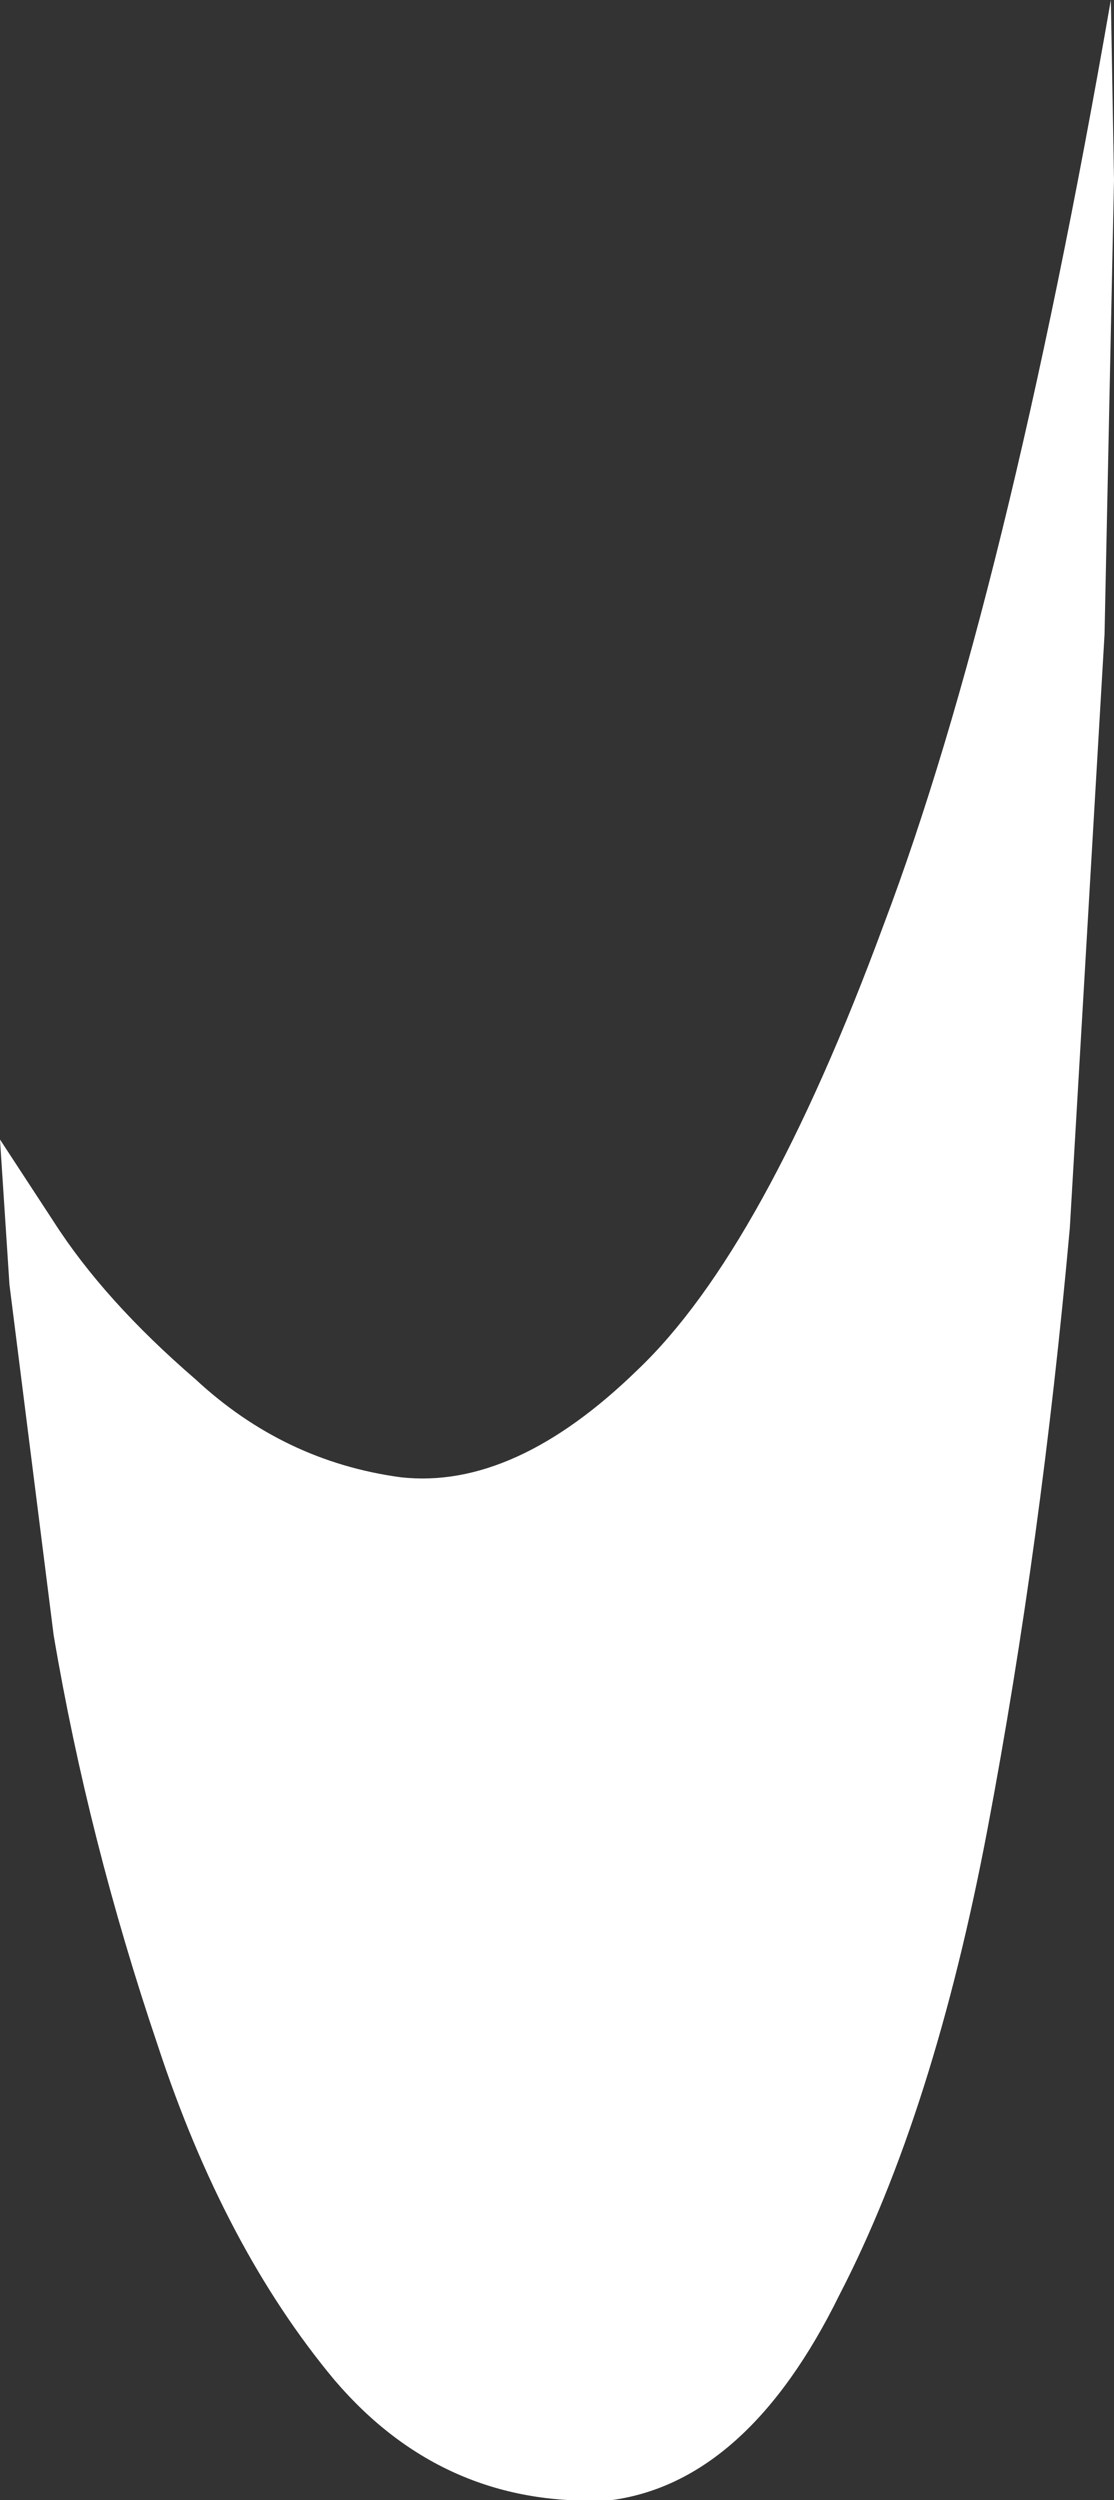
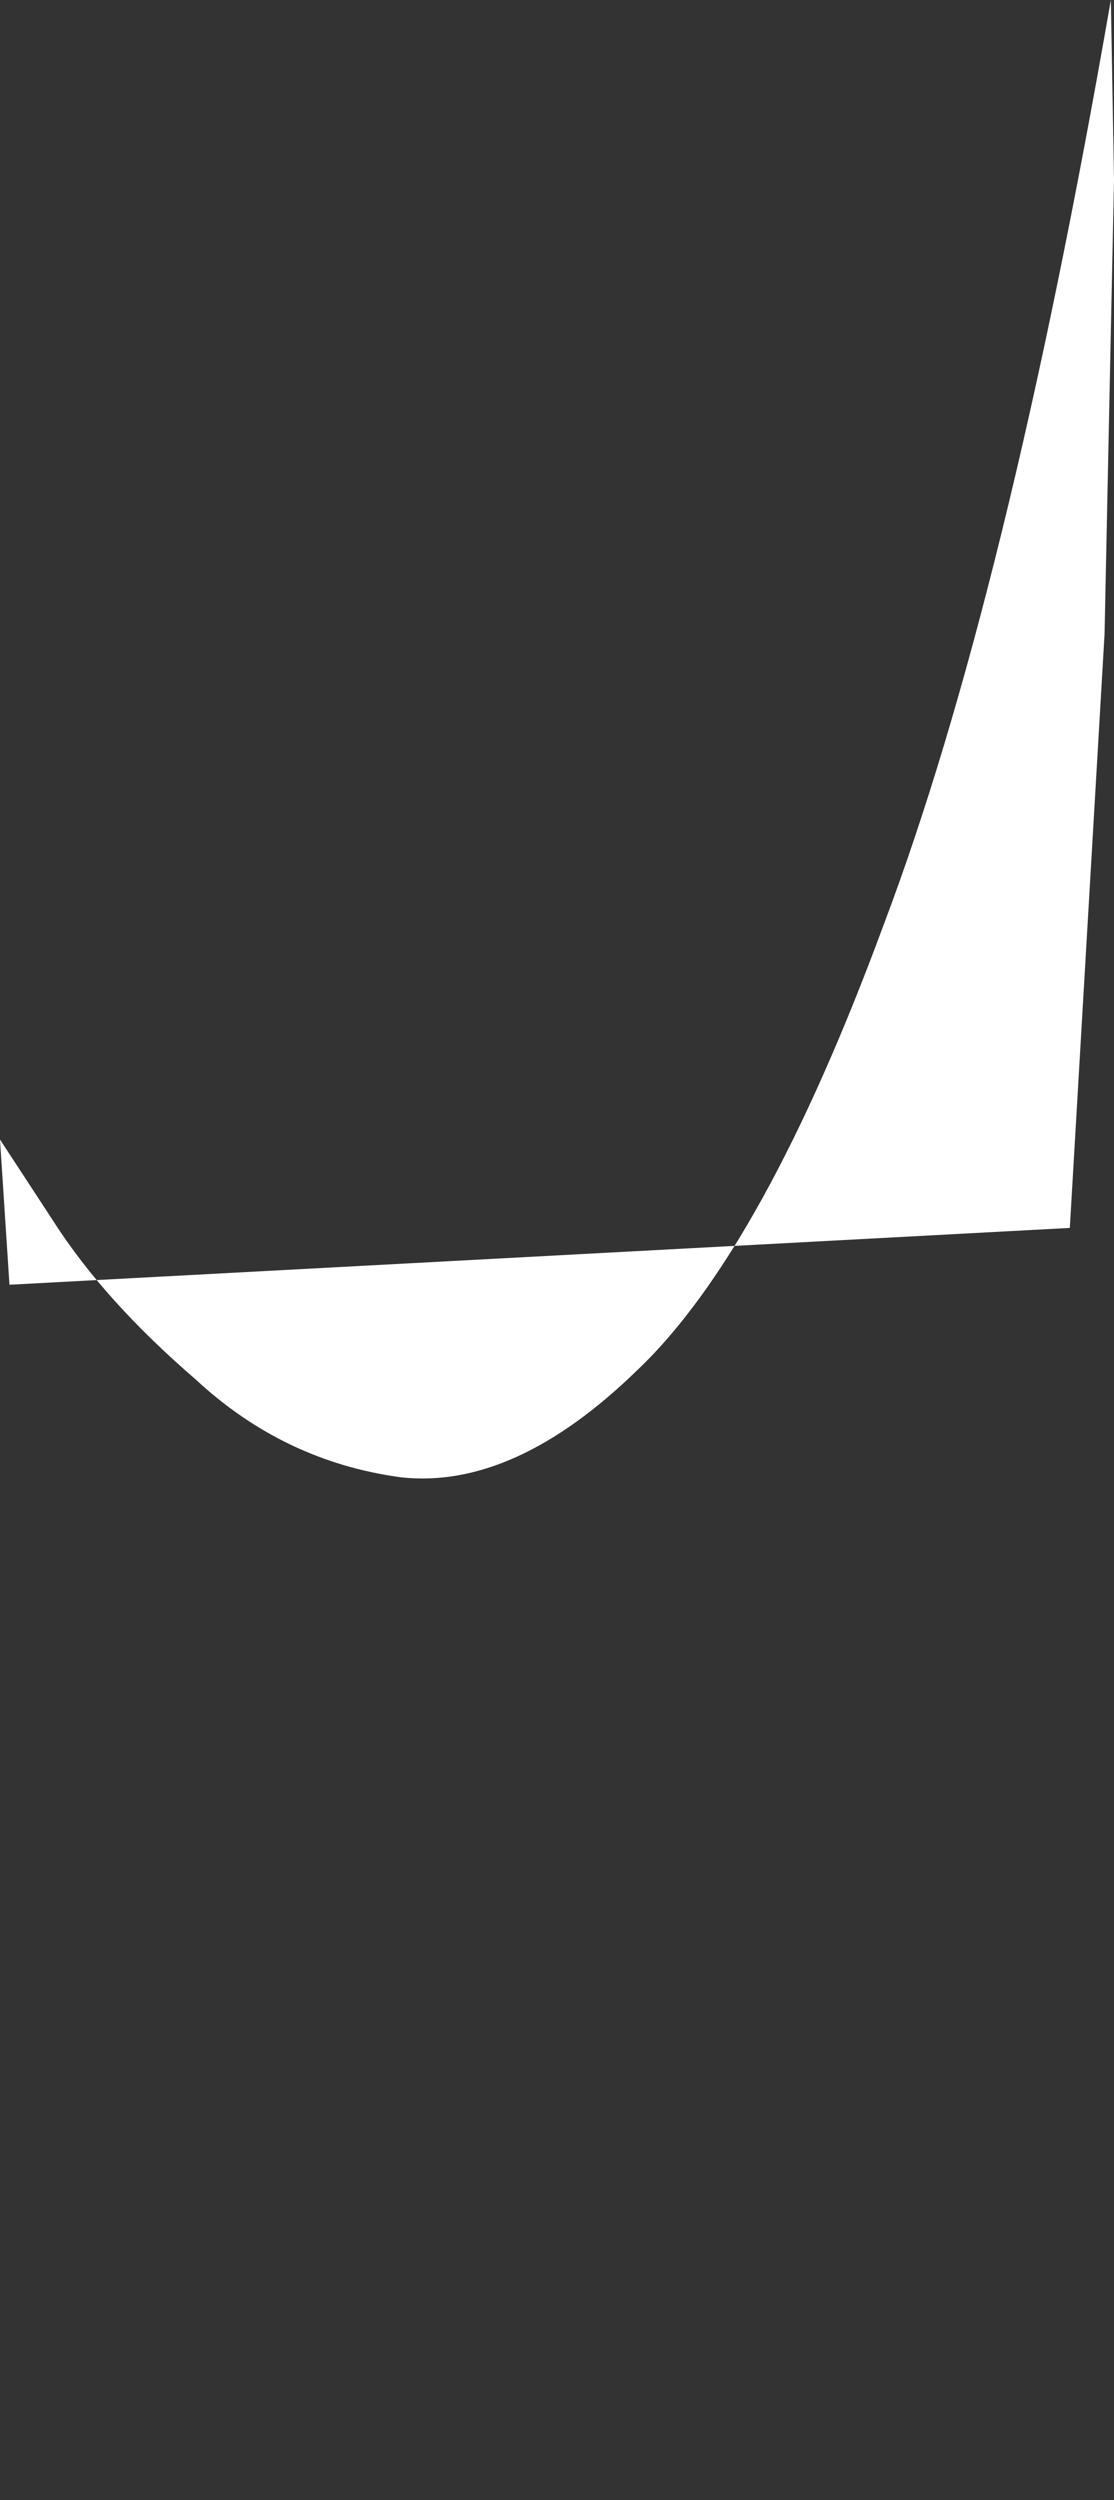
<svg xmlns="http://www.w3.org/2000/svg" height="39.6px" width="17.65px">
  <rect width="100%" height="100%" fill="#333333" stroke="none" />
  <g transform="matrix(1.0, 0.0, 0.0, 1.0, 0.0, 0.0)">
-     <path d="M17.5 10.05 L16.95 19.45 Q16.5 24.45 15.65 28.95 14.8 33.45 13.3 36.35 11.85 39.3 9.7 39.6 7.05 39.75 5.3 37.7 3.55 35.6 2.5 32.4 1.4 29.15 0.85 25.9 L0.15 20.35 0.0 18.05 0.85 19.35 Q1.65 20.6 3.1 21.85 4.5 23.15 6.35 23.4 8.15 23.6 10.1 21.7 12.1 19.8 14.0 14.65 15.95 9.5 17.6 0.0 L17.65 2.85 17.5 10.05" fill="#ffffff" fill-rule="evenodd" stroke="none" />
+     <path d="M17.5 10.05 L16.95 19.45 L0.15 20.35 0.0 18.05 0.85 19.35 Q1.65 20.6 3.1 21.85 4.5 23.15 6.35 23.4 8.15 23.6 10.1 21.7 12.1 19.8 14.0 14.65 15.95 9.5 17.6 0.0 L17.65 2.85 17.5 10.05" fill="#ffffff" fill-rule="evenodd" stroke="none" />
  </g>
</svg>